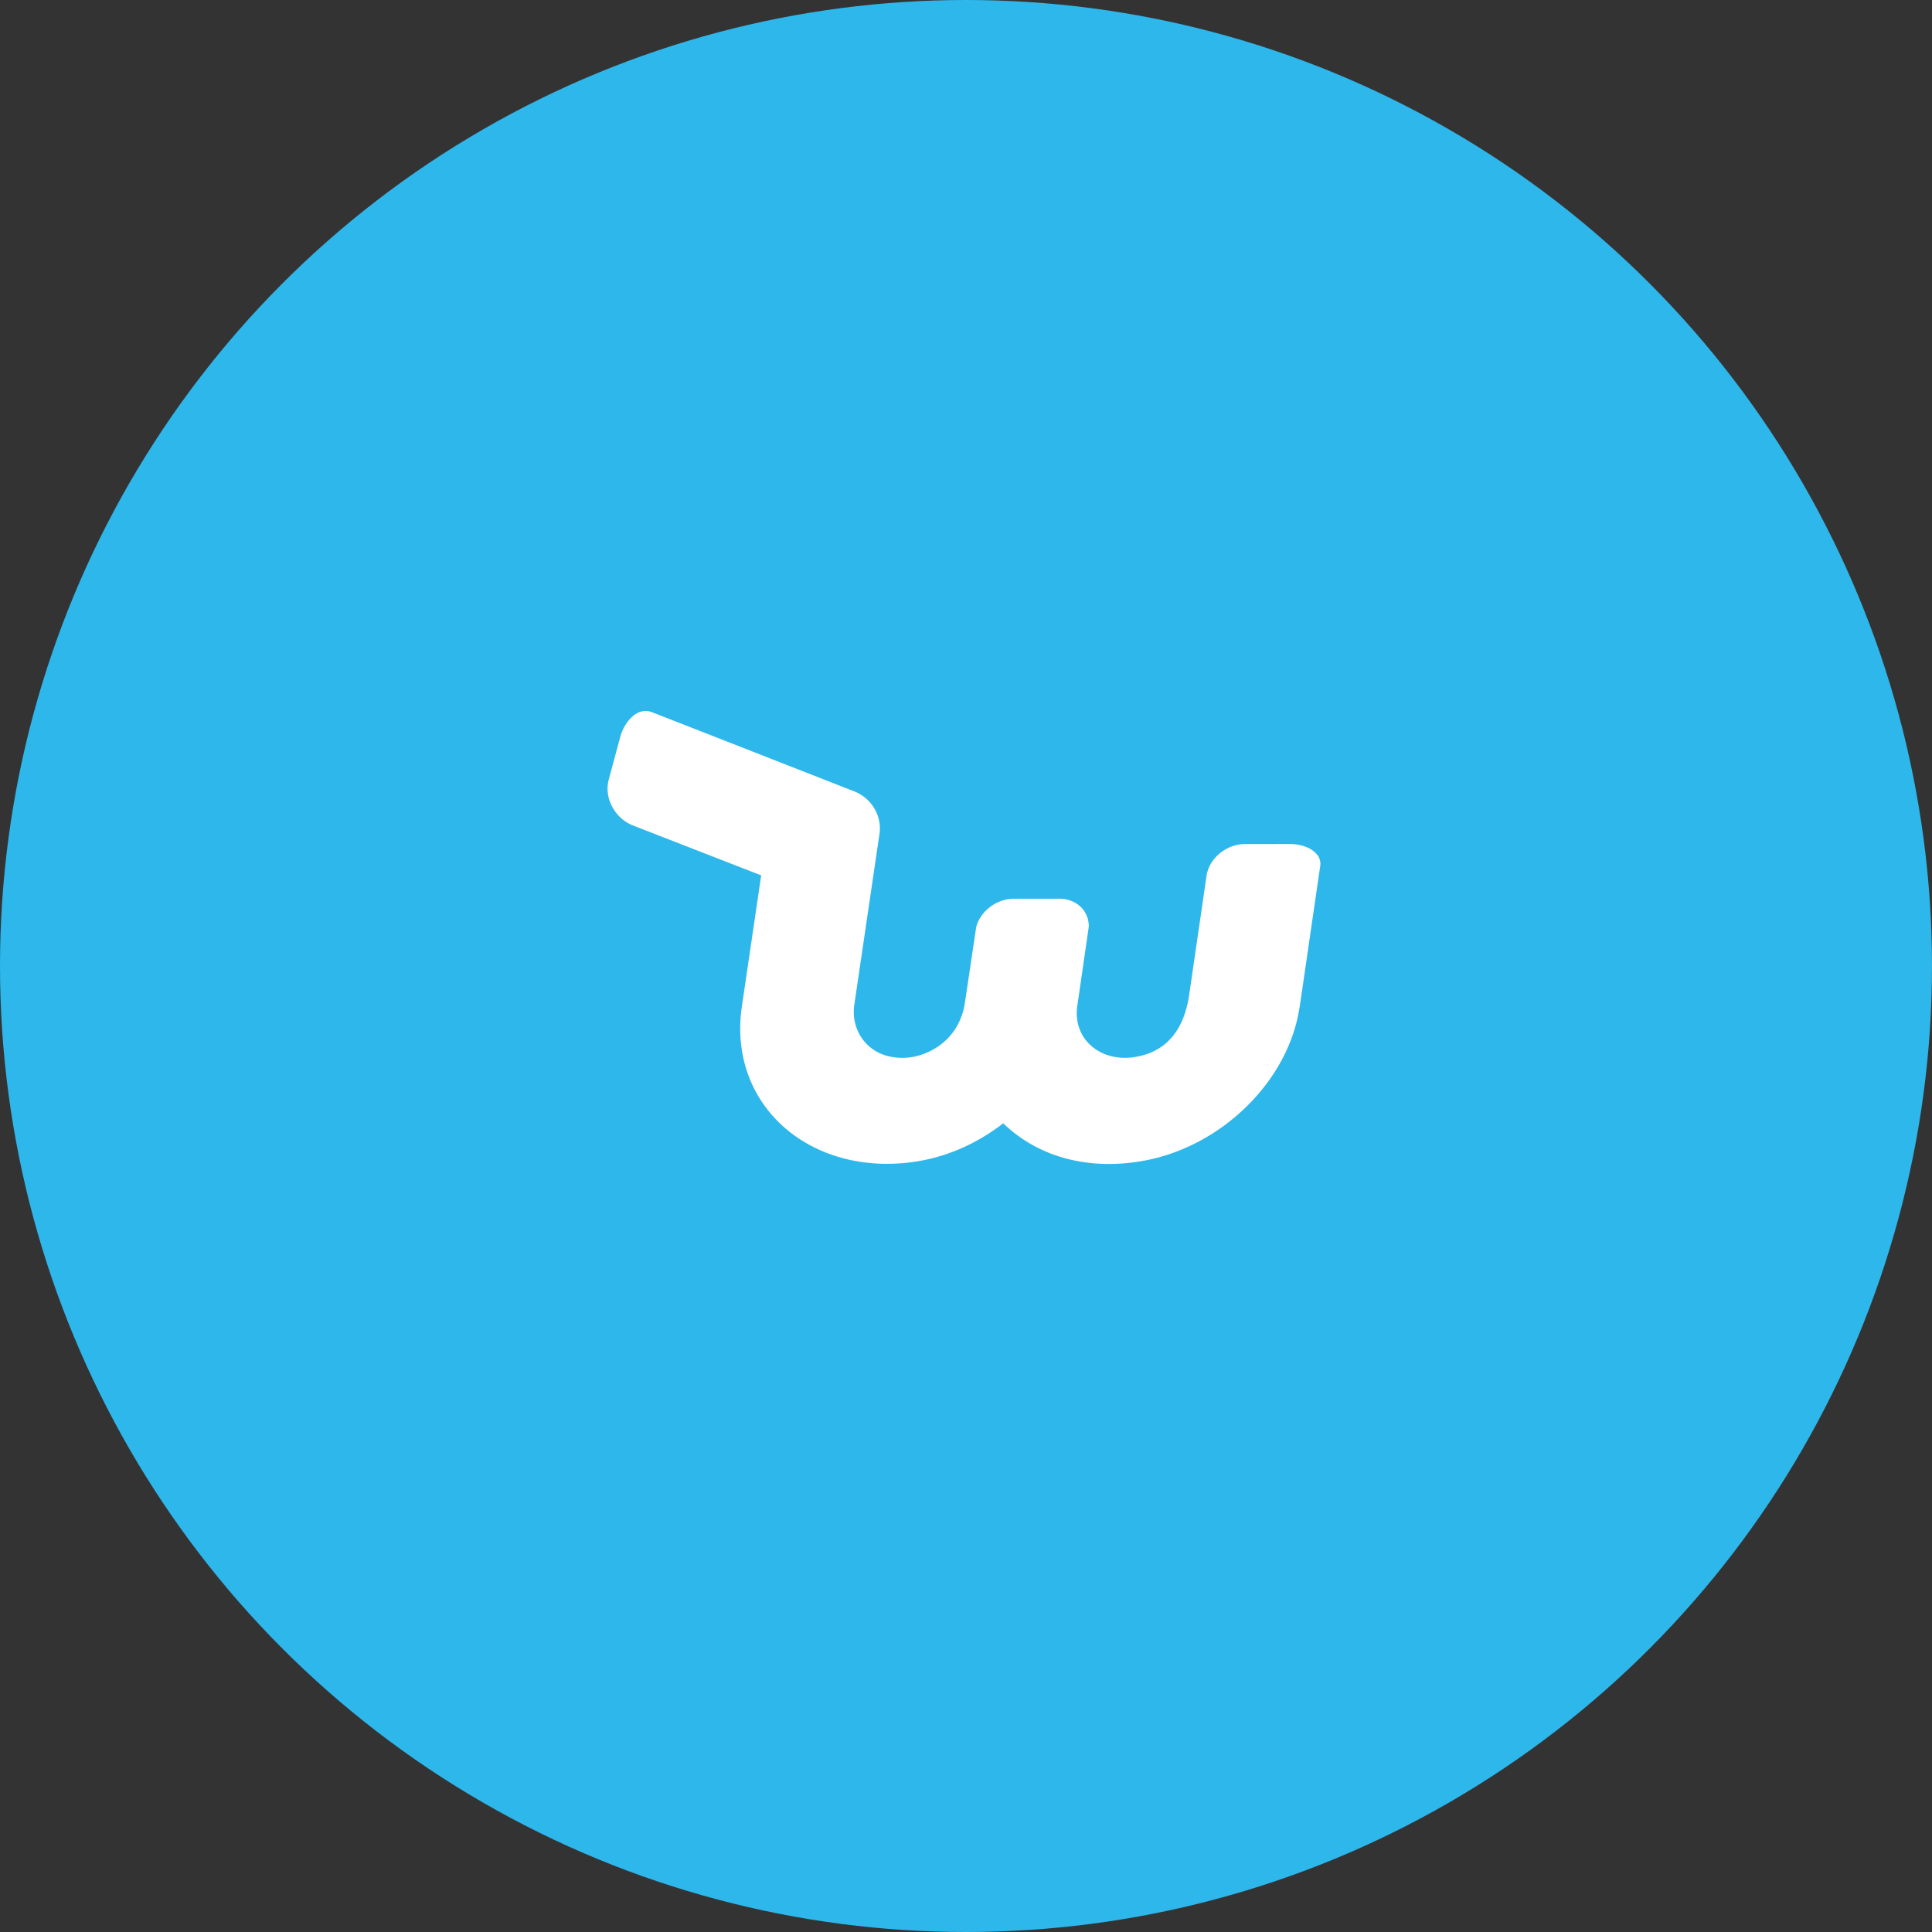
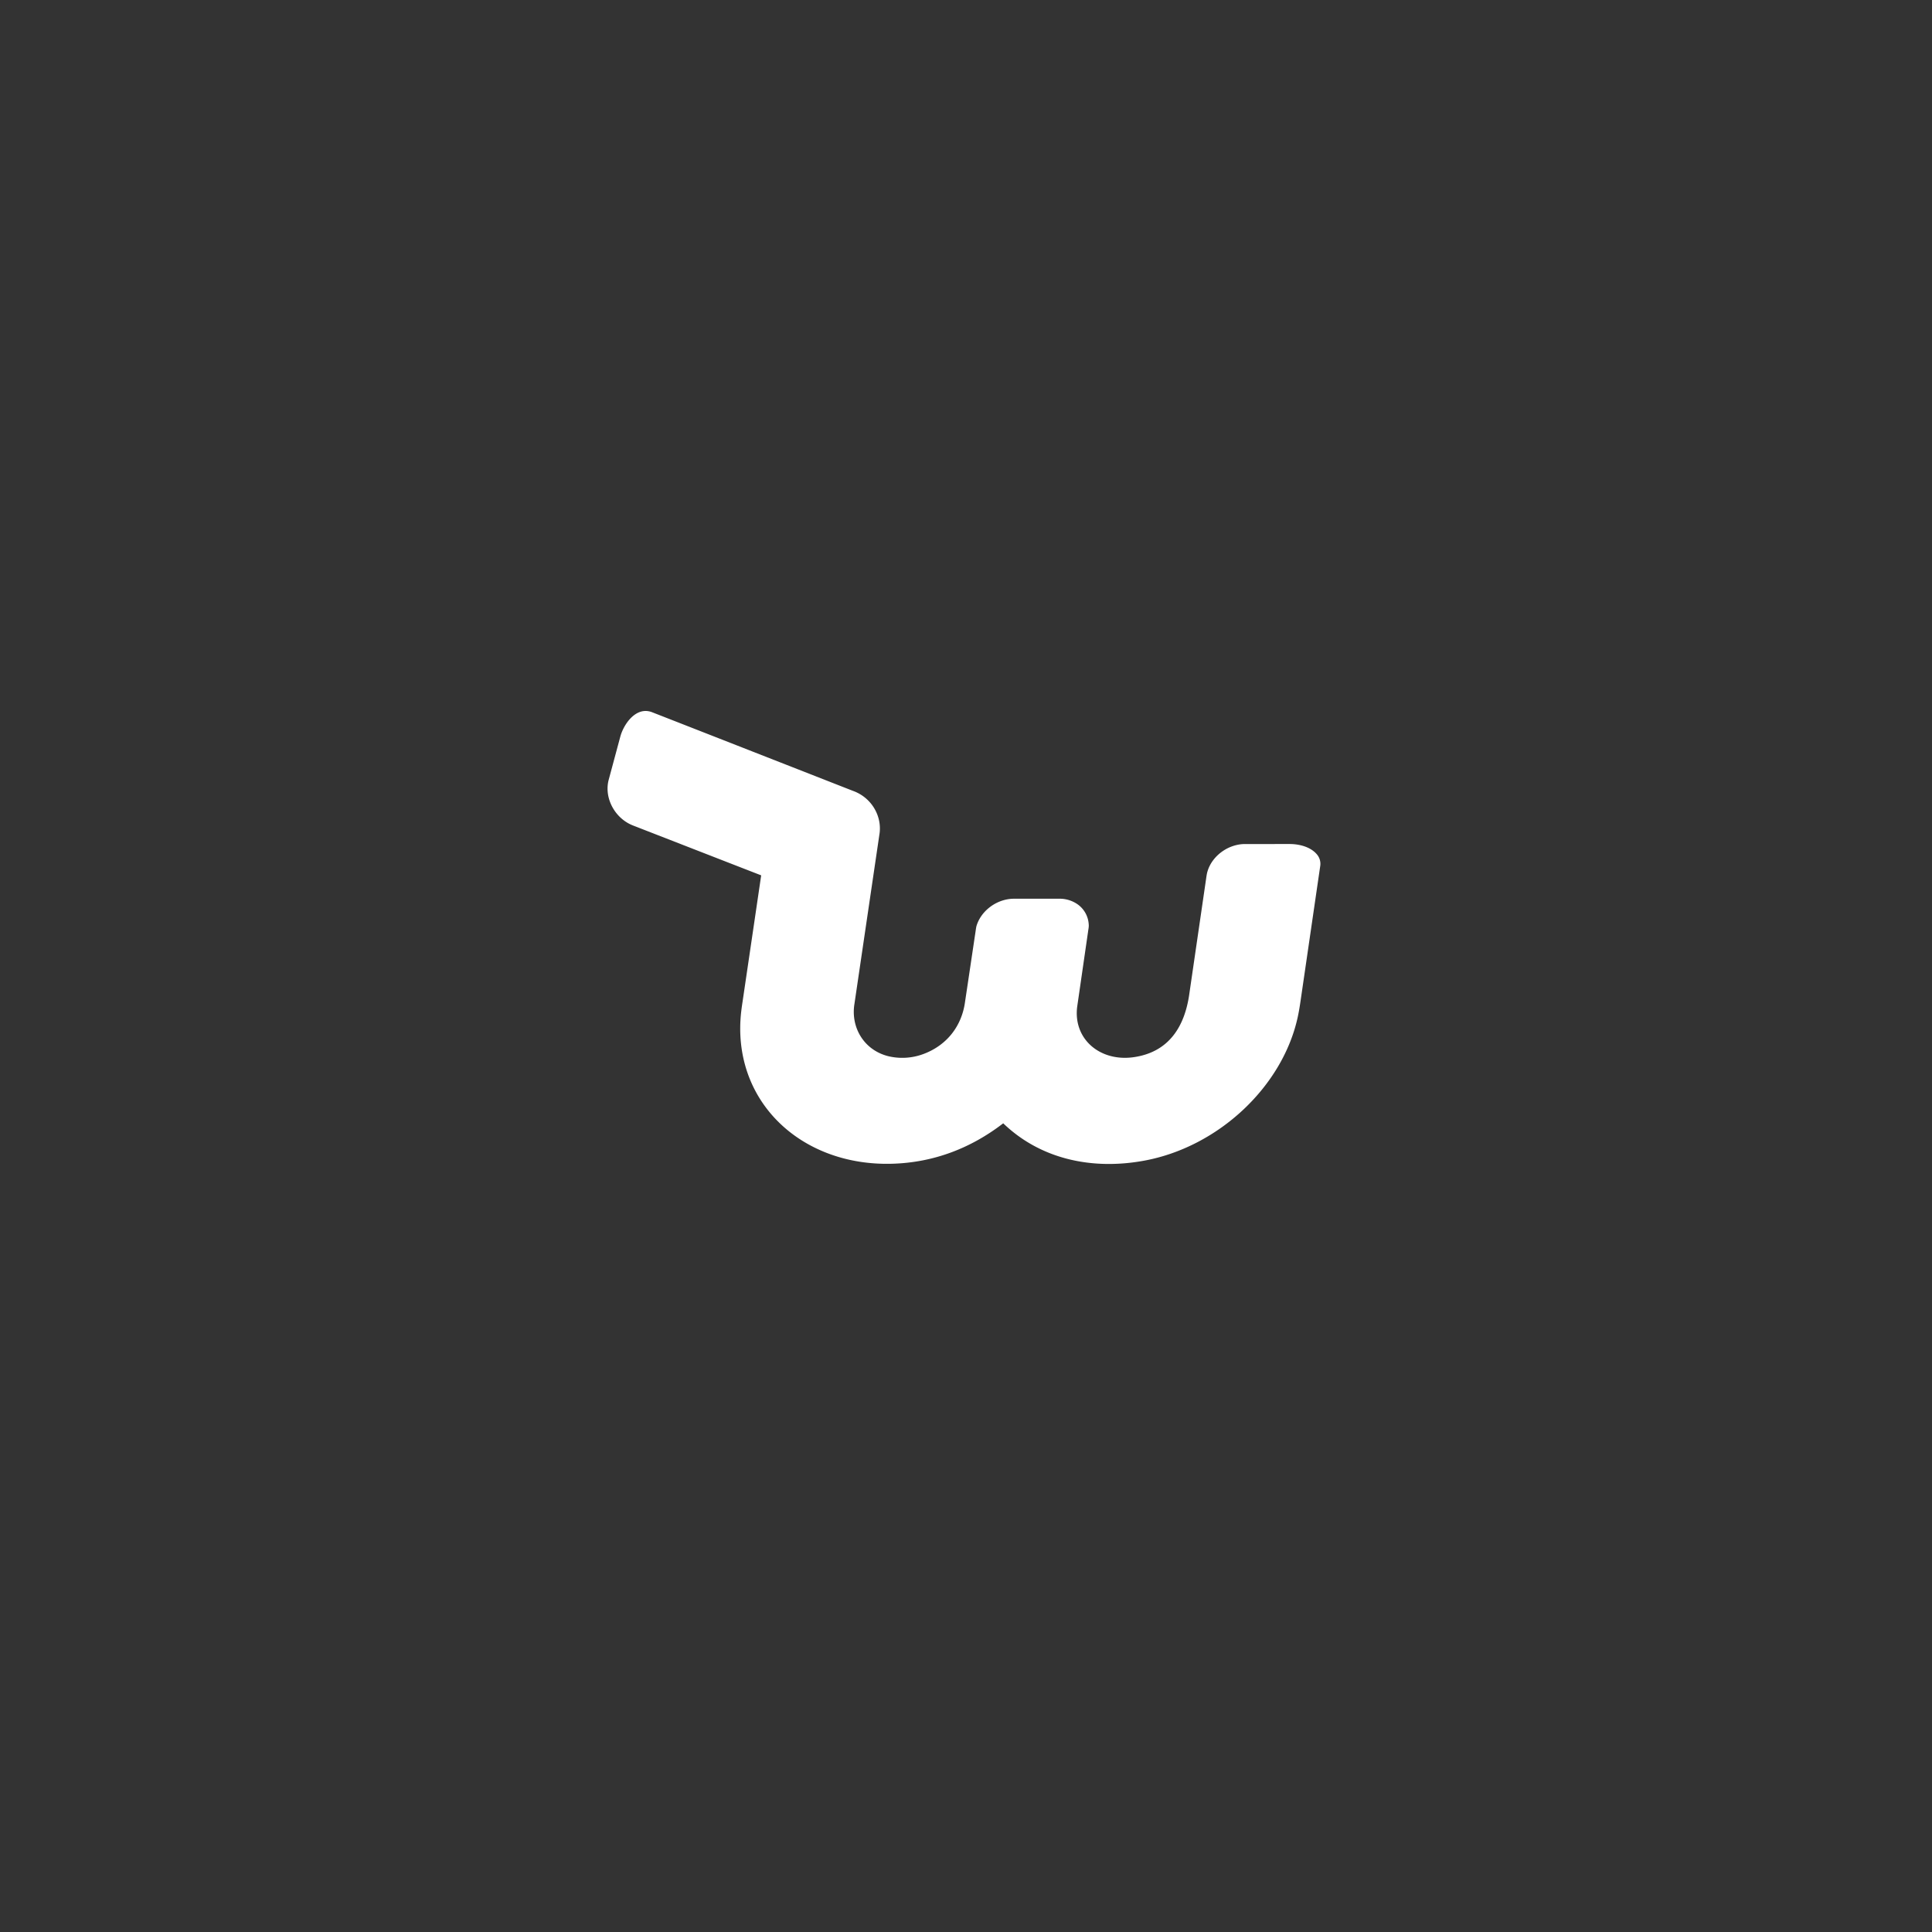
<svg xmlns="http://www.w3.org/2000/svg" width="125" height="125" fill="none">
  <rect width="100%" height="100%" fill="#333333" stroke="none" />
-   <circle cx="62.5" cy="62.5" r="62.5" fill="#2EB7EB" />
  <path fill-rule="evenodd" clip-rule="evenodd" d="M41.825 46.001c-.858-.043-1.504.953-1.693 1.666l-.758 2.816c-.264 1.06.293 2.236 1.281 2.785.213.12.449.195.675.287 2.64 1.027 5.278 2.055 7.918 3.08-.401 2.732-.804 5.463-1.207 8.194-.06.39-.111.781-.133 1.175-.312 5.466 4.07 9.456 9.819 9.29 2.693-.078 5.094-1.01 7.181-2.616 2.444 2.35 5.795 3.033 9.134 2.414 4.798-.889 8.963-4.803 9.928-9.32.11-.511.178-1.03.254-1.547l1.194-8.19a.938.938 0 0 0-.21-.751c-.397-.481-1.118-.671-1.737-.676l-2.978.001c-1.078.032-2.074.787-2.366 1.763-.056.18-.074.37-.103.555l-1.095 7.51c-.301 1.923-1.247 3.592-3.498 3.95-2.213.359-4.001-1.13-3.739-3.241l.702-4.847c.02-.168.065-.335.045-.505a1.708 1.708 0 0 0-.695-1.268 2.027 2.027 0 0 0-1.223-.379h-2.68c-.173.002-.347-.006-.518.017-1 .12-1.886.848-2.15 1.767-.032.144-.046.29-.07.434-.221 1.48-.44 2.96-.663 4.44-.204 1.546-1.148 2.82-2.71 3.395a3.9 3.9 0 0 1-2.272.132c-1.58-.404-2.424-1.88-2.175-3.385l1.61-10.93c.207-1.19-.495-2.414-1.704-2.847-4.328-1.694-8.655-3.391-12.984-5.083a1.173 1.173 0 0 0-.38-.086Z" fill="#fff" />
</svg>